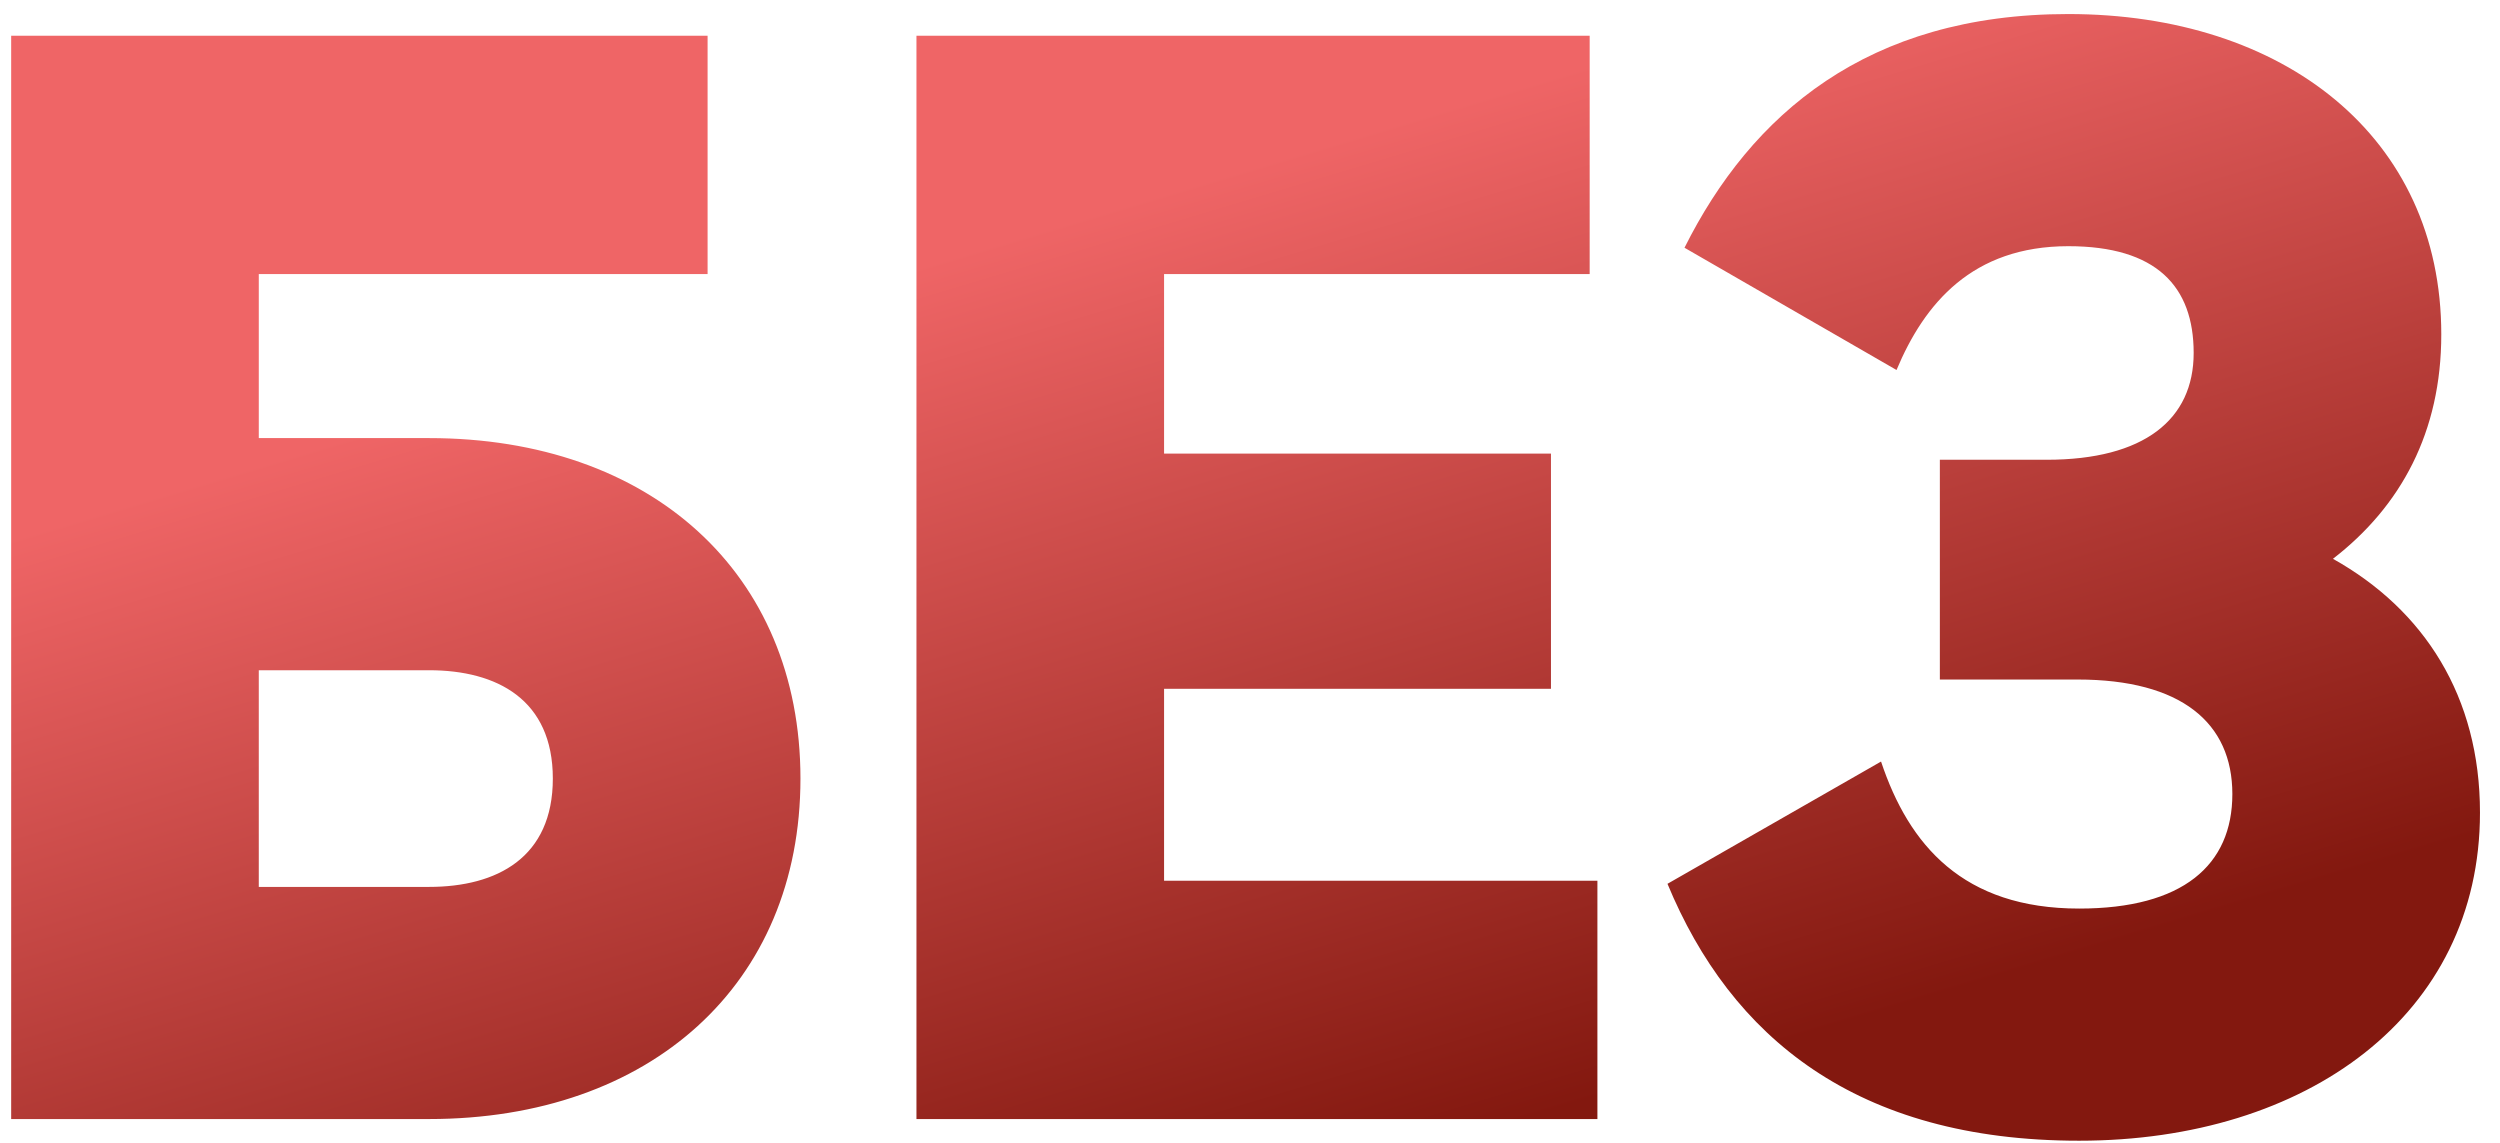
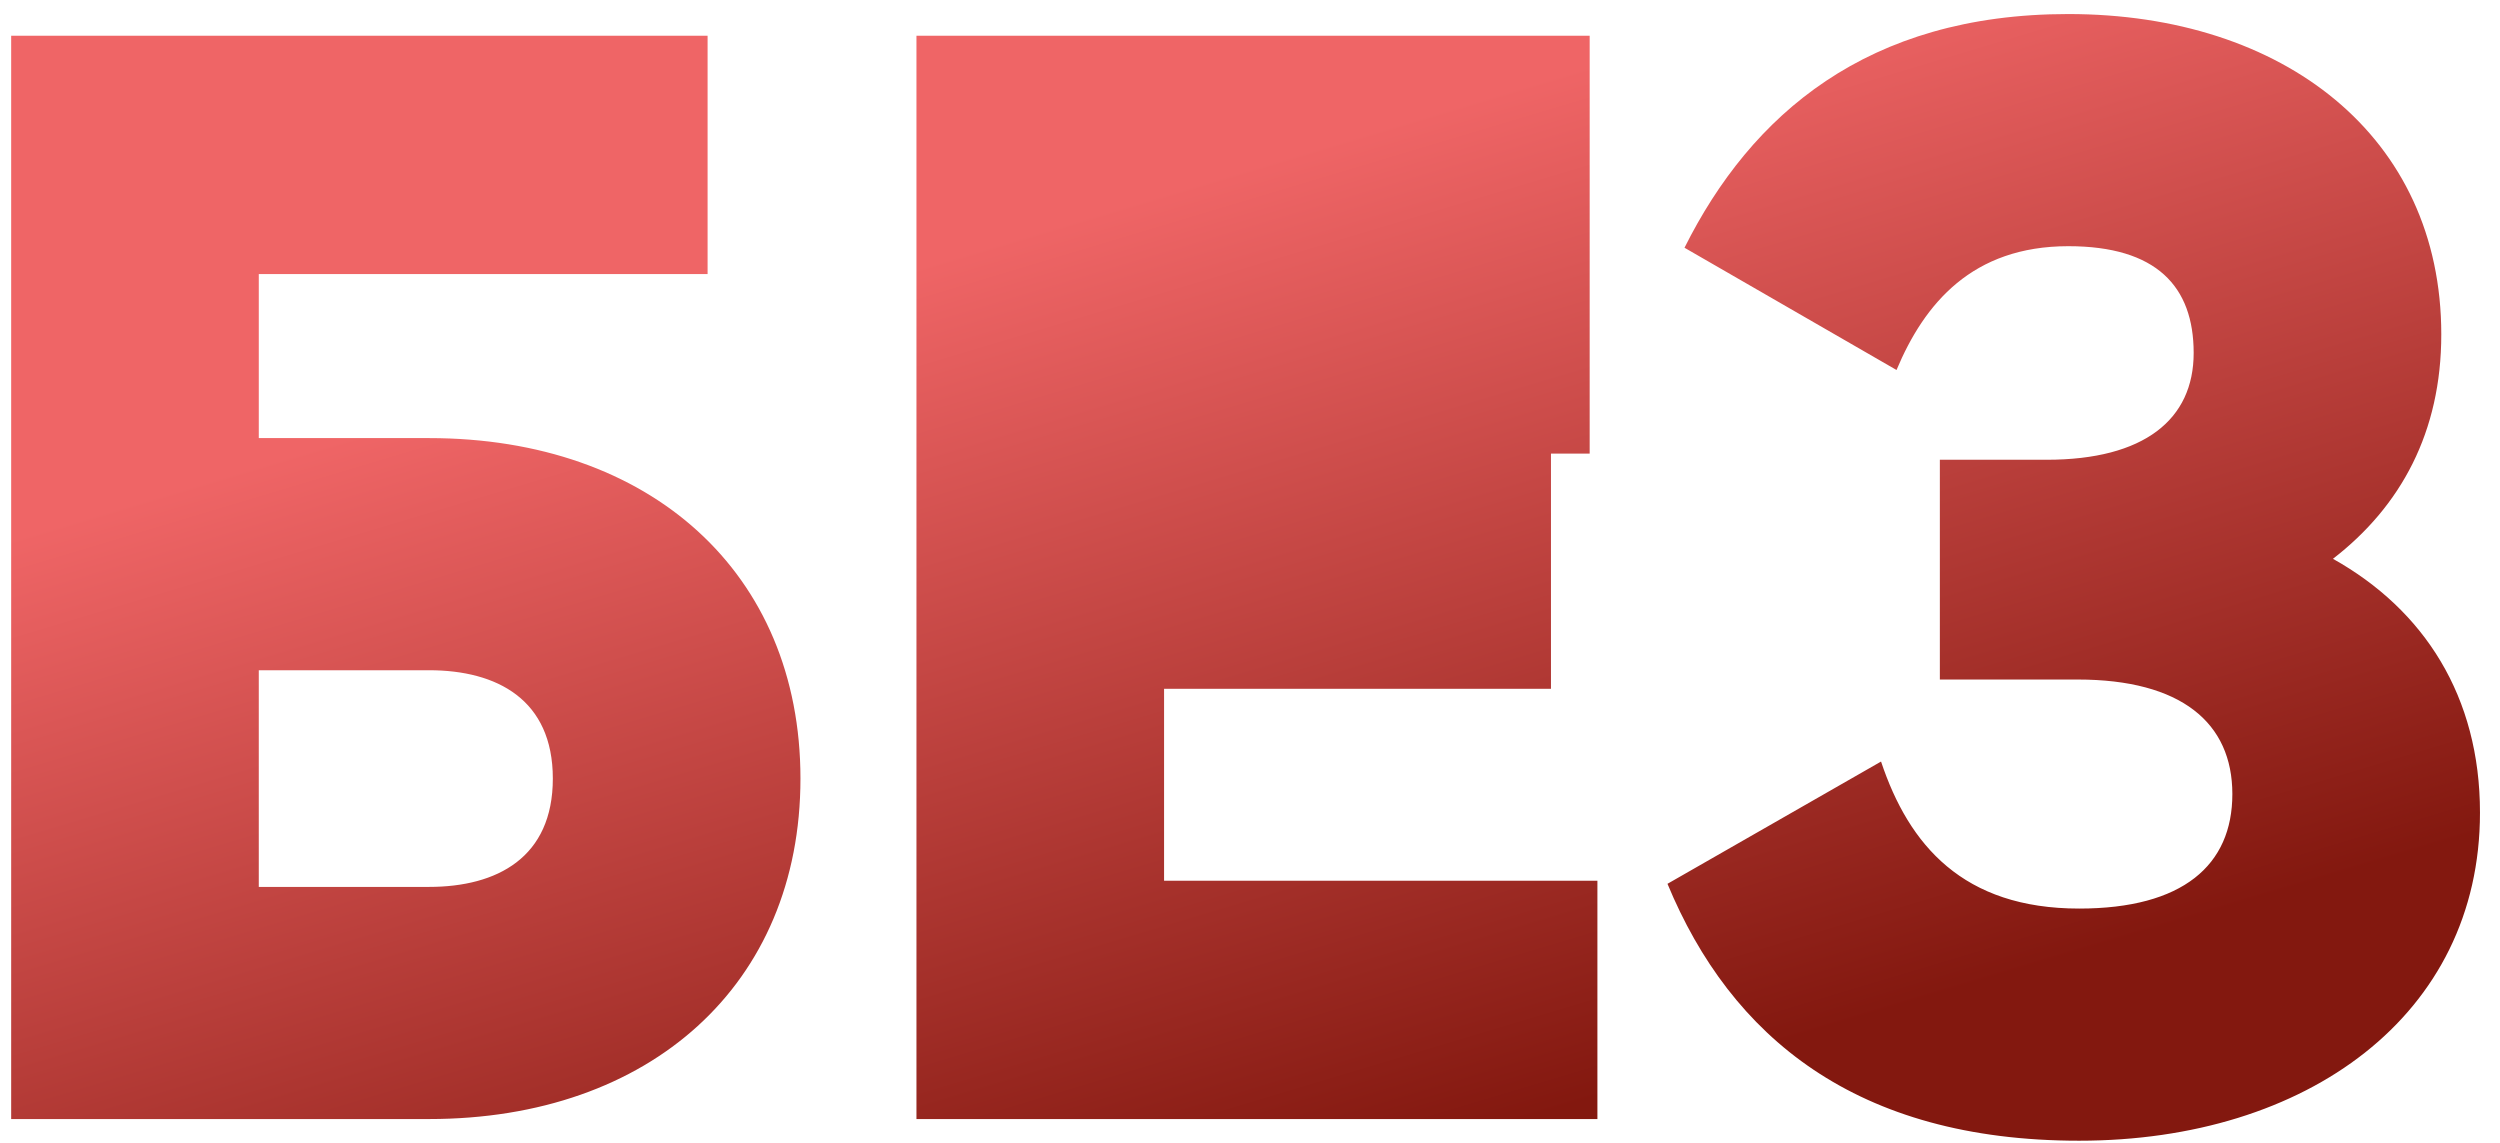
<svg xmlns="http://www.w3.org/2000/svg" width="105" height="48" viewBox="0 0 105 48" fill="none">
-   <path d="M18.019 18.4H10.869V11.51H29.719V1.5H0.469V47H18.019C27.314 47 33.619 41.345 33.619 32.7C33.619 24.055 27.314 18.4 18.019 18.4ZM18.019 37.25H10.869V28.15H18.019C20.879 28.15 23.219 29.385 23.219 32.7C23.219 36.015 20.879 37.25 18.019 37.25ZM48.891 36.99V28.93H65.141V19.05H48.891V11.51H66.766V1.5H38.491V47H67.091V36.99H48.891ZM97.984 23.47C100.844 21.26 102.534 18.14 102.534 14.045C102.534 5.725 95.904 0.59 86.869 0.59C78.419 0.59 73.544 4.815 70.749 10.405L79.654 15.54C80.824 12.745 82.839 10.34 86.869 10.34C90.574 10.34 92.134 12.03 92.134 14.825C92.134 17.62 90.054 19.31 85.959 19.31H81.474V28.54H87.259C91.614 28.54 93.759 30.36 93.759 33.35C93.759 36.34 91.679 38.16 87.324 38.16C82.449 38.16 80.174 35.495 79.004 31.985L70.034 37.12C72.699 43.555 77.964 47.91 87.324 47.91C96.879 47.91 104.159 42.645 104.159 34.13C104.159 29.255 101.819 25.615 97.984 23.47Z" fill="url(#paint0_linear_1244_404)" />
+   <path d="M18.019 18.4H10.869V11.51H29.719V1.5H0.469V47H18.019C27.314 47 33.619 41.345 33.619 32.7C33.619 24.055 27.314 18.4 18.019 18.4ZM18.019 37.25H10.869V28.15H18.019C20.879 28.15 23.219 29.385 23.219 32.7C23.219 36.015 20.879 37.25 18.019 37.25ZM48.891 36.99V28.93H65.141V19.05H48.891H66.766V1.5H38.491V47H67.091V36.99H48.891ZM97.984 23.47C100.844 21.26 102.534 18.14 102.534 14.045C102.534 5.725 95.904 0.59 86.869 0.59C78.419 0.59 73.544 4.815 70.749 10.405L79.654 15.54C80.824 12.745 82.839 10.34 86.869 10.34C90.574 10.34 92.134 12.03 92.134 14.825C92.134 17.62 90.054 19.31 85.959 19.31H81.474V28.54H87.259C91.614 28.54 93.759 30.36 93.759 33.35C93.759 36.34 91.679 38.16 87.324 38.16C82.449 38.16 80.174 35.495 79.004 31.985L70.034 37.12C72.699 43.555 77.964 47.91 87.324 47.91C96.879 47.91 104.159 42.645 104.159 34.13C104.159 29.255 101.819 25.615 97.984 23.47Z" fill="url(#paint0_linear_1244_404)" />
  <defs>
    <linearGradient id="paint0_linear_1244_404" x1="39" y1="11" x2="51" y2="51" gradientUnits="userSpaceOnUse">
      <stop stop-color="#EF6566" />
      <stop offset="1" stop-color="#83180F" />
    </linearGradient>
  </defs>
</svg>